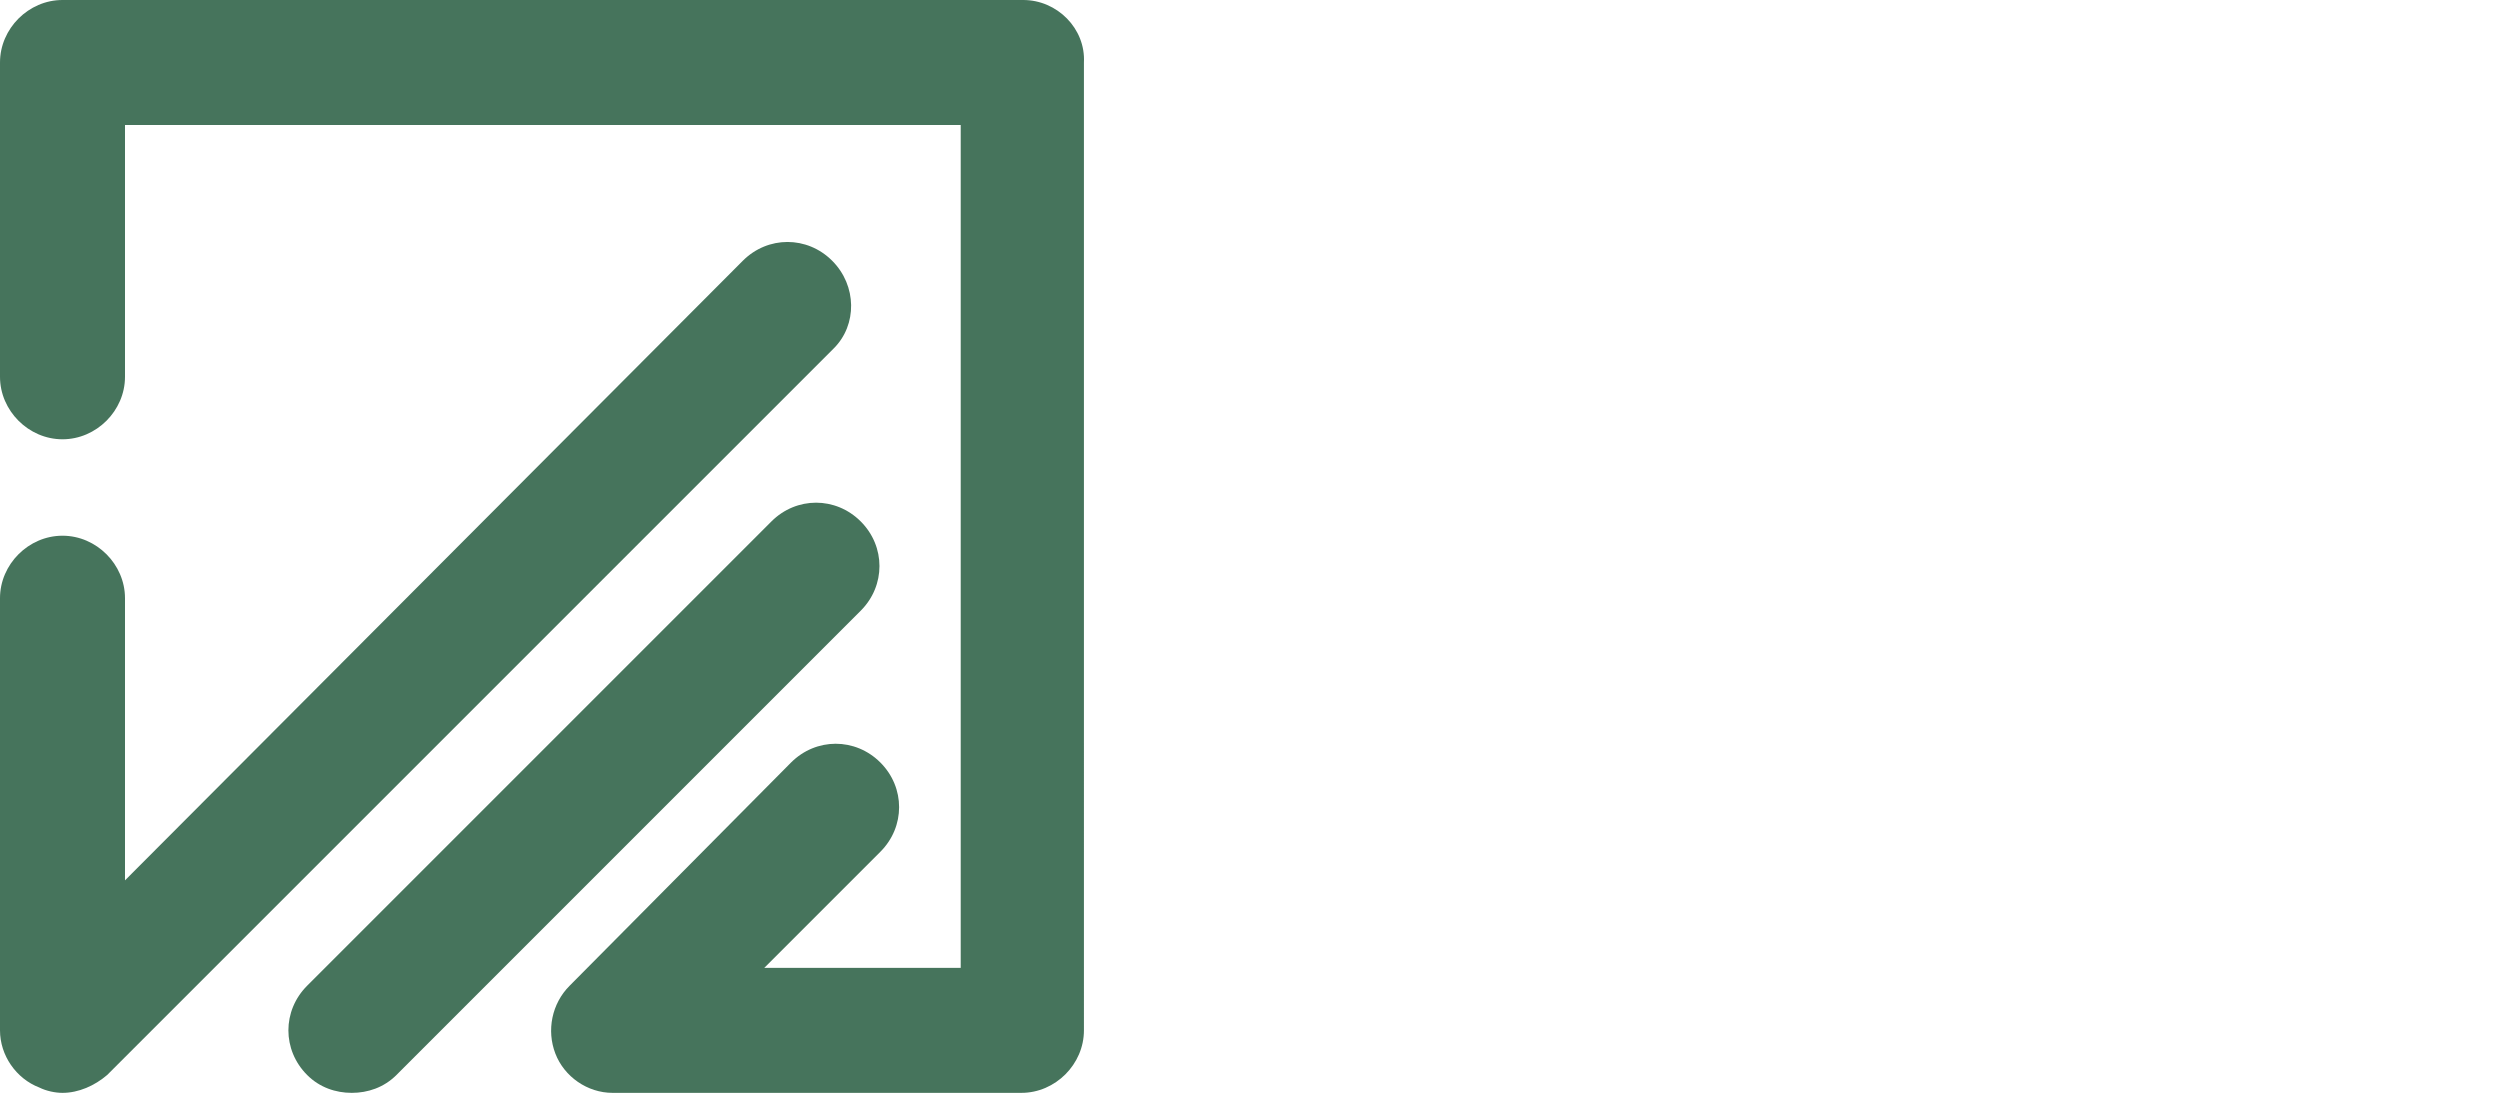
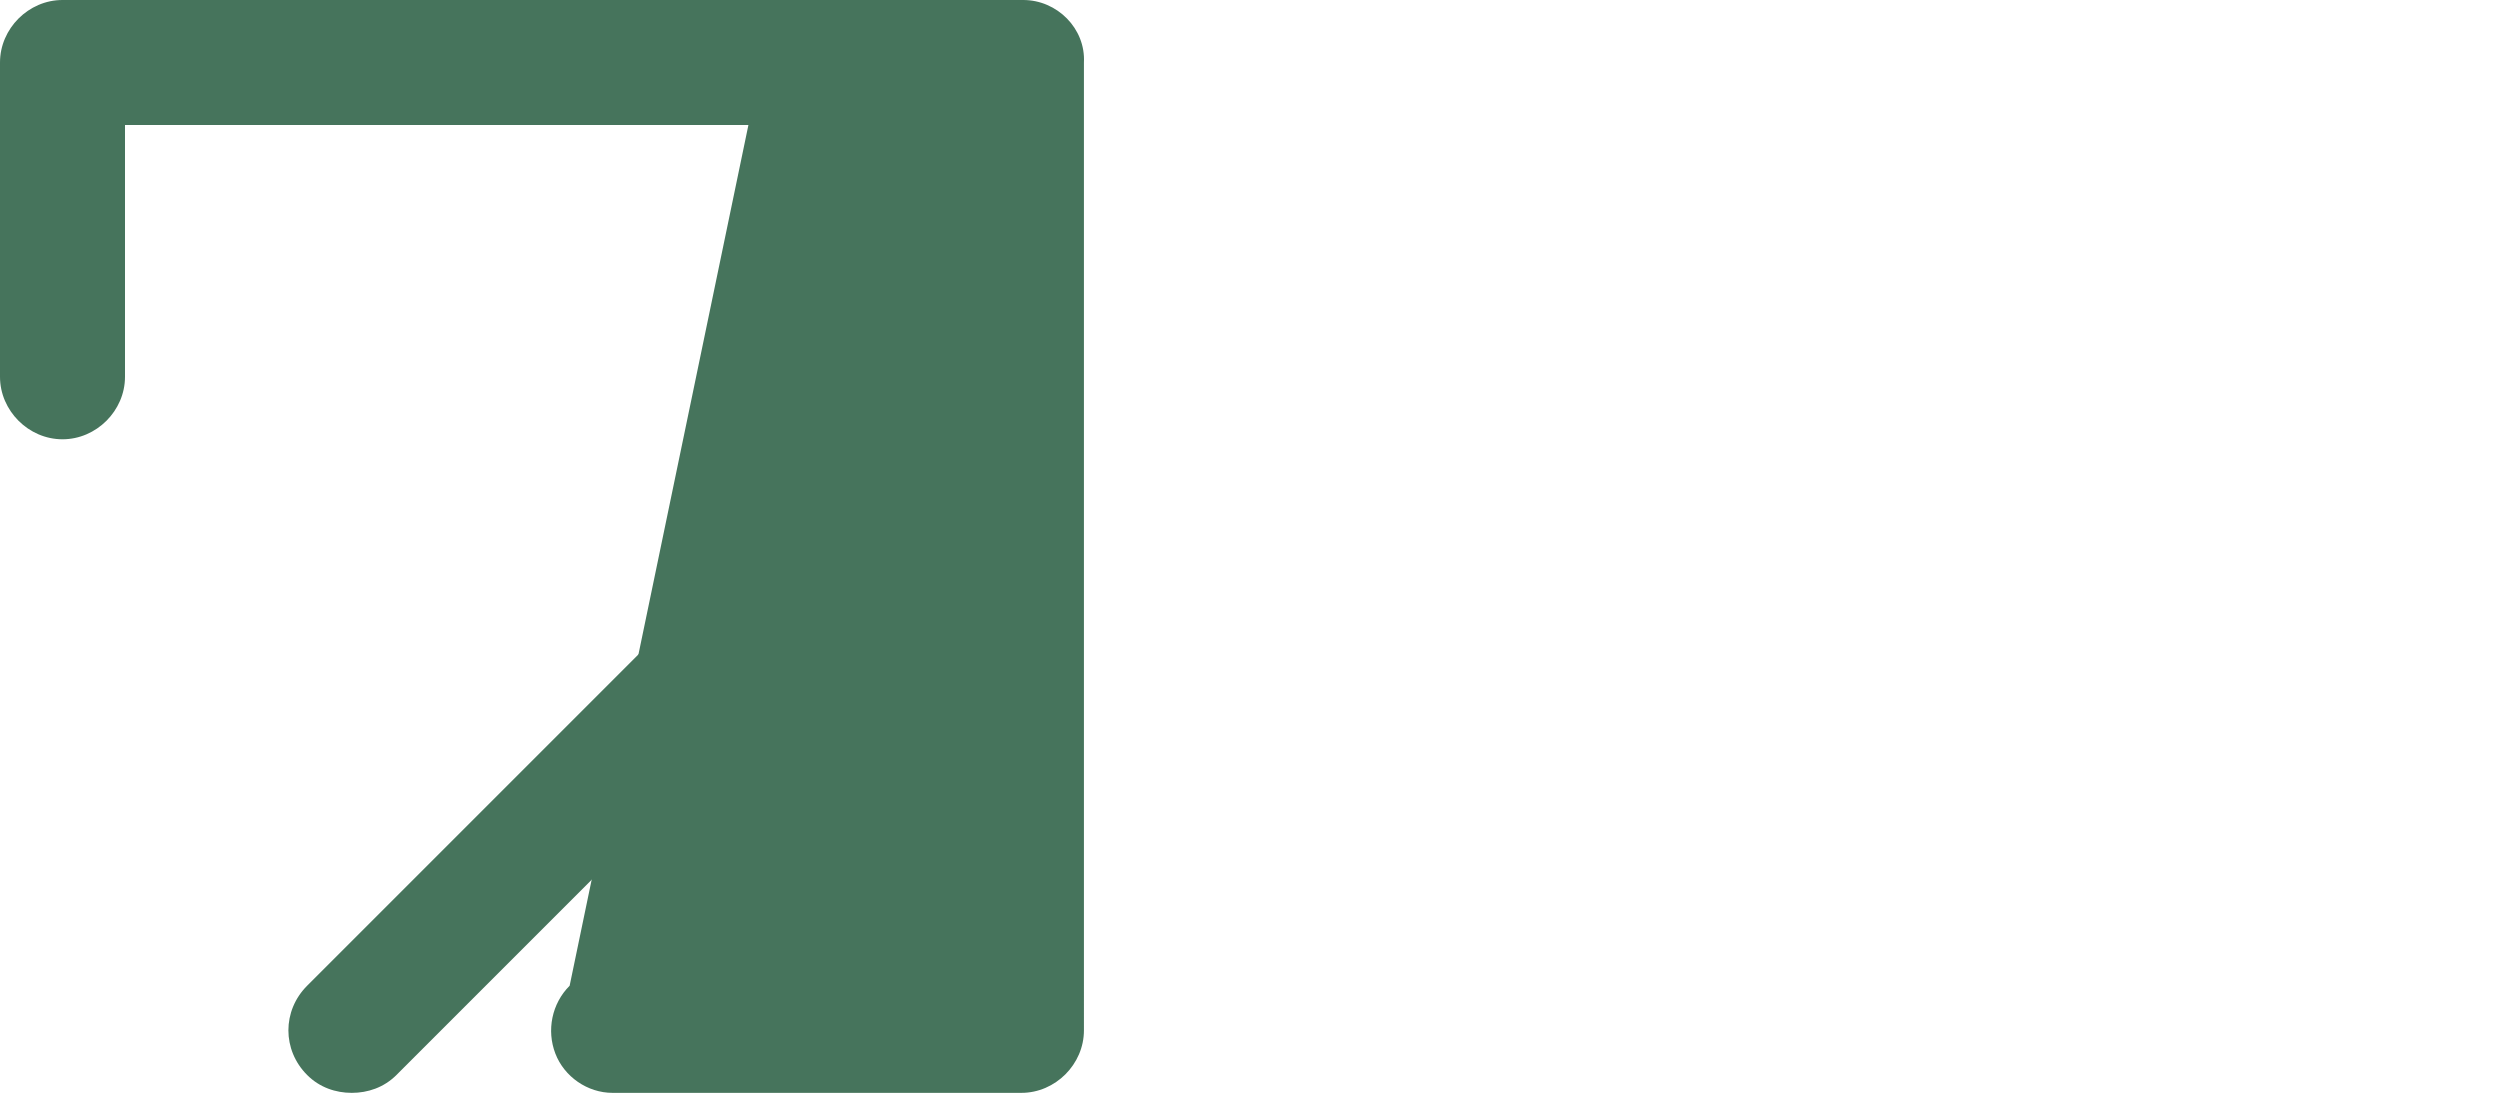
<svg xmlns="http://www.w3.org/2000/svg" id="Layer_2_00000116925485661807163680000013975709175458567352_" x="0px" y="0px" viewBox="0 0 140 61.2" style="enable-background:new 0 0 140 61.2;" xml:space="preserve">
  <style type="text/css">	.st0{fill:#46745C;}</style>
  <g id="Layer_1-2">
    <g>
-       <path class="st0" d="M57.3,0H3.5C1.6,0,0,1.6,0,3.5v17.6c0,1.9,1.6,3.5,3.5,3.5S7,23,7,21.1V7h46.8v47.2h-11l6.5-6.5   c1.4-1.4,1.4-3.6,0-5s-3.6-1.4-5,0L31.9,55.2c-1,1-1.3,2.5-0.8,3.8s1.8,2.2,3.2,2.2h22.9c1.9,0,3.5-1.6,3.5-3.5V3.5   C60.8,1.6,59.2,0,57.3,0z" />
-       <path class="st0" d="M46.6,14.6c-1.4-1.4-3.6-1.4-5,0L7,49.3V33.5C7,31.6,5.4,30,3.5,30S0,31.6,0,33.5v24.2c0,1.4,0.9,2.7,2.2,3.2   c0.4,0.2,0.9,0.3,1.3,0.3c0.9,0,1.8-0.4,2.5-1l40.7-40.7C48,18.2,48,16,46.6,14.6z" />
+       <path class="st0" d="M57.3,0H3.5C1.6,0,0,1.6,0,3.5v17.6c0,1.9,1.6,3.5,3.5,3.5S7,23,7,21.1V7h46.8h-11l6.5-6.5   c1.4-1.4,1.4-3.6,0-5s-3.6-1.4-5,0L31.9,55.2c-1,1-1.3,2.5-0.8,3.8s1.8,2.2,3.2,2.2h22.9c1.9,0,3.5-1.6,3.5-3.5V3.5   C60.8,1.6,59.2,0,57.3,0z" />
      <path class="st0" d="M48.2,29.2c-1.4-1.4-3.6-1.4-5,0l-26,26c-1.4,1.4-1.4,3.6,0,5c0.7,0.7,1.6,1,2.5,1s1.8-0.3,2.5-1l26-26   C49.6,32.8,49.6,30.6,48.2,29.2L48.2,29.2z" />
    </g>
  </g>
</svg>